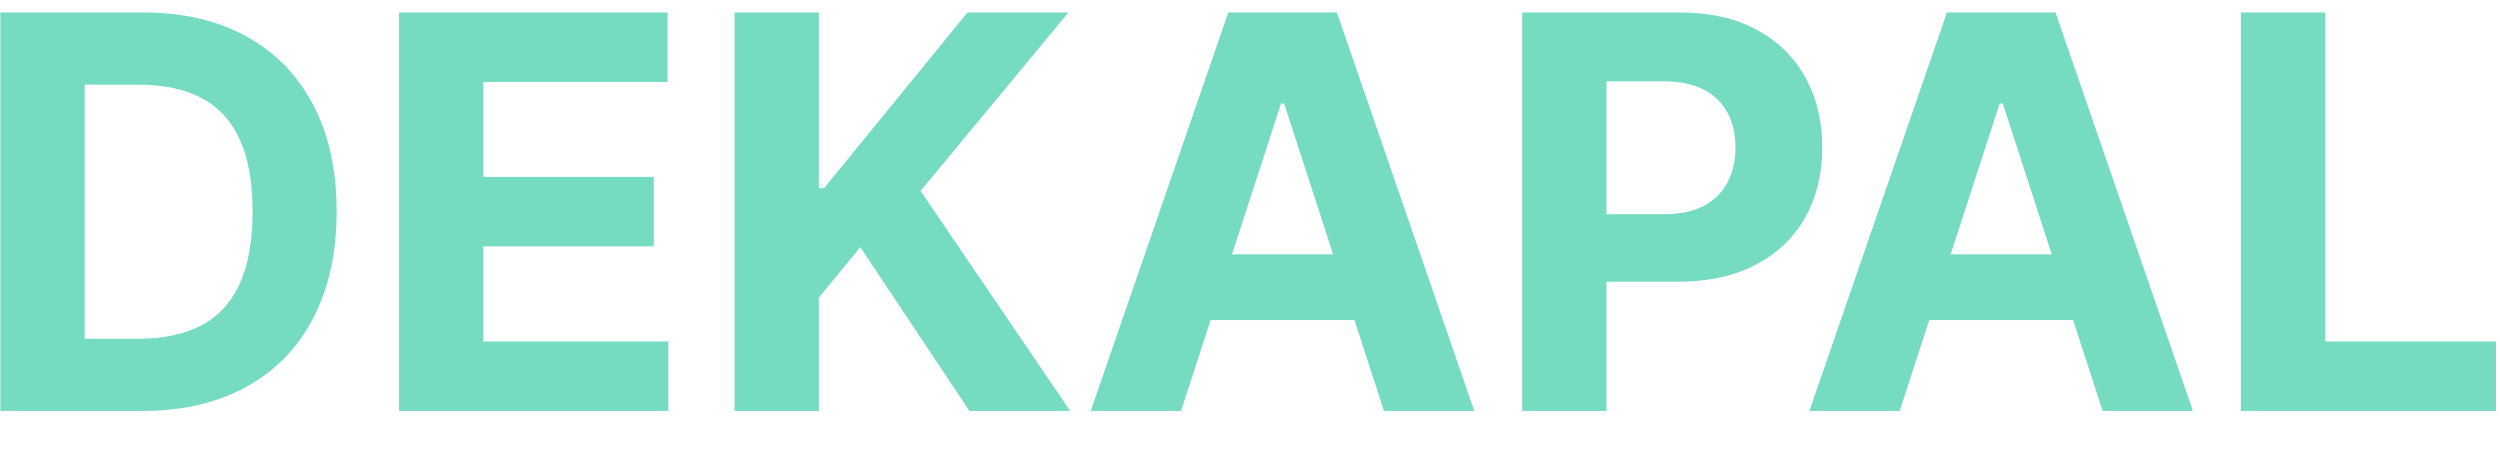
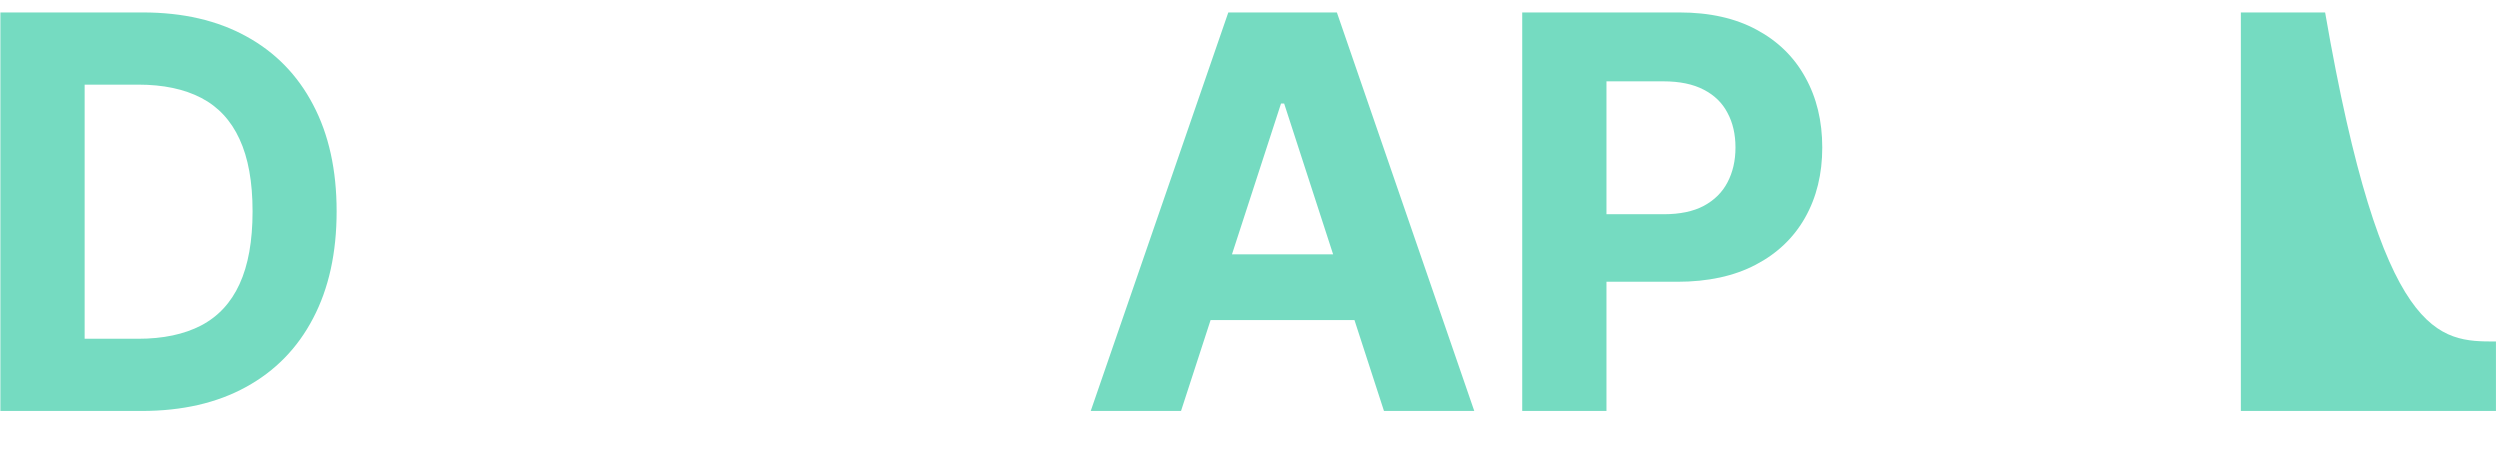
<svg xmlns="http://www.w3.org/2000/svg" viewBox="1927 2475.5 146 27" width="146" height="27">
  <path fill="#75DBC1" stroke="none" fill-opacity="1" stroke-width="1" stroke-opacity="1" color="rgb(51, 51, 51)" font-size-adjust="none" id="tSvgff81ab9b0a" title="Path 46" d="M 1935.273 2499.5 C 1932.523 2499.5 1929.773 2499.5 1927.023 2499.5 C 1927.023 2491.742 1927.023 2483.985 1927.023 2476.227 C 1929.795 2476.227 1932.568 2476.227 1935.341 2476.227 C 1937.682 2476.227 1939.697 2476.693 1941.386 2477.625 C 1943.076 2478.549 1944.375 2479.879 1945.284 2481.614 C 1946.201 2483.349 1946.659 2485.424 1946.659 2487.841 C 1946.659 2490.265 1946.201 2492.349 1945.284 2494.091 C 1944.375 2495.833 1943.068 2497.171 1941.364 2498.102C 1939.667 2499.034 1937.636 2499.5 1935.273 2499.5Z M 1931.943 2495.284 C 1932.985 2495.284 1934.026 2495.284 1935.068 2495.284 C 1936.523 2495.284 1937.746 2495.026 1938.739 2494.511 C 1939.739 2493.989 1940.489 2493.182 1940.989 2492.091 C 1941.496 2490.992 1941.75 2489.576 1941.75 2487.841 C 1941.75 2486.121 1941.496 2484.716 1940.989 2483.625 C 1940.489 2482.534 1939.742 2481.731 1938.75 2481.216 C 1937.758 2480.701 1936.534 2480.443 1935.08 2480.443 C 1934.034 2480.443 1932.989 2480.443 1931.943 2480.443C 1931.943 2485.39 1931.943 2490.337 1931.943 2495.284Z" />
-   <path fill="#75DBC1" stroke="none" fill-opacity="1" stroke-width="1" stroke-opacity="1" color="rgb(51, 51, 51)" font-size-adjust="none" id="tSvg16349f58220" title="Path 47" d="M 1950.304 2499.5 C 1950.304 2491.742 1950.304 2483.985 1950.304 2476.227 C 1955.531 2476.227 1960.759 2476.227 1965.986 2476.227 C 1965.986 2477.58 1965.986 2478.932 1965.986 2480.284 C 1962.399 2480.284 1958.812 2480.284 1955.224 2480.284 C 1955.224 2482.133 1955.224 2483.981 1955.224 2485.83 C 1958.543 2485.83 1961.861 2485.83 1965.179 2485.83 C 1965.179 2487.182 1965.179 2488.534 1965.179 2489.886 C 1961.861 2489.886 1958.543 2489.886 1955.224 2489.886 C 1955.224 2491.739 1955.224 2493.591 1955.224 2495.443 C 1958.827 2495.443 1962.429 2495.443 1966.031 2495.443 C 1966.031 2496.795 1966.031 2498.148 1966.031 2499.5C 1960.789 2499.5 1955.546 2499.5 1950.304 2499.5Z" />
-   <path fill="#75DBC1" stroke="none" fill-opacity="1" stroke-width="1" stroke-opacity="1" color="rgb(51, 51, 51)" font-size-adjust="none" id="tSvgbff6681513" title="Path 48" d="M 1969.898 2499.5 C 1969.898 2491.742 1969.898 2483.985 1969.898 2476.227 C 1971.538 2476.227 1973.178 2476.227 1974.818 2476.227 C 1974.818 2479.648 1974.818 2483.068 1974.818 2486.489 C 1974.92 2486.489 1975.023 2486.489 1975.125 2486.489 C 1977.917 2483.068 1980.708 2479.648 1983.5 2476.227 C 1985.466 2476.227 1987.432 2476.227 1989.398 2476.227 C 1986.519 2479.701 1983.64 2483.174 1980.761 2486.648 C 1983.674 2490.932 1986.587 2495.216 1989.5 2499.5 C 1987.538 2499.5 1985.576 2499.5 1983.614 2499.5 C 1981.489 2496.311 1979.364 2493.121 1977.239 2489.932 C 1976.432 2490.917 1975.625 2491.902 1974.818 2492.886 C 1974.818 2495.091 1974.818 2497.295 1974.818 2499.5C 1973.178 2499.5 1971.538 2499.5 1969.898 2499.5Z" />
  <path fill="#75DBC1" stroke="none" fill-opacity="1" stroke-width="1" stroke-opacity="1" color="rgb(51, 51, 51)" font-size-adjust="none" id="tSvgc478c3153d" title="Path 49" d="M 1995.972 2499.5 C 1994.214 2499.5 1992.456 2499.5 1990.699 2499.5 C 1993.377 2491.742 1996.055 2483.985 1998.733 2476.227 C 2000.847 2476.227 2002.96 2476.227 2005.074 2476.227 C 2007.748 2483.985 2010.422 2491.742 2013.097 2499.5 C 2011.339 2499.5 2009.581 2499.5 2007.824 2499.5 C 2005.881 2493.515 2003.937 2487.53 2001.994 2481.545 C 2001.934 2481.545 2001.873 2481.545 2001.812 2481.545C 1999.866 2487.53 1997.919 2493.515 1995.972 2499.5Z M 1995.642 2490.352 C 1999.794 2490.352 2003.945 2490.352 2008.097 2490.352 C 2008.097 2491.633 2008.097 2492.913 2008.097 2494.193 C 2003.945 2494.193 1999.794 2494.193 1995.642 2494.193C 1995.642 2492.913 1995.642 2491.633 1995.642 2490.352Z" />
  <path fill="#75DBC1" stroke="none" fill-opacity="1" stroke-width="1" stroke-opacity="1" color="rgb(51, 51, 51)" font-size-adjust="none" id="tSvg6e12afa607" title="Path 50" d="M 2015.898 2499.5 C 2015.898 2491.742 2015.898 2483.985 2015.898 2476.227 C 2018.958 2476.227 2022.019 2476.227 2025.08 2476.227 C 2026.845 2476.227 2028.348 2476.564 2029.591 2477.239 C 2030.833 2477.905 2031.78 2478.833 2032.432 2480.023 C 2033.091 2481.205 2033.42 2482.568 2033.42 2484.114 C 2033.42 2485.659 2033.087 2487.023 2032.42 2488.205 C 2031.754 2489.386 2030.788 2490.307 2029.523 2490.966 C 2028.265 2491.625 2026.742 2491.955 2024.955 2491.955 C 2023.004 2491.955 2021.053 2491.955 2019.102 2491.955 C 2019.102 2490.64 2019.102 2489.326 2019.102 2488.011 C 2020.788 2488.011 2022.473 2488.011 2024.159 2488.011 C 2025.106 2488.011 2025.886 2487.849 2026.5 2487.523 C 2027.121 2487.189 2027.583 2486.731 2027.886 2486.148 C 2028.197 2485.557 2028.352 2484.879 2028.352 2484.114 C 2028.352 2483.341 2028.197 2482.667 2027.886 2482.091 C 2027.583 2481.508 2027.121 2481.057 2026.5 2480.739 C 2025.879 2480.413 2025.091 2480.25 2024.136 2480.25 C 2023.03 2480.25 2021.924 2480.25 2020.818 2480.25 C 2020.818 2486.667 2020.818 2493.083 2020.818 2499.5C 2019.178 2499.5 2017.538 2499.5 2015.898 2499.5Z" />
-   <path fill="#75DBC1" stroke="none" fill-opacity="1" stroke-width="1" stroke-opacity="1" color="rgb(51, 51, 51)" font-size-adjust="none" id="tSvg4c4be4ab68" title="Path 51" d="M 2037.94 2499.5 C 2036.183 2499.5 2034.425 2499.5 2032.668 2499.5 C 2035.346 2491.742 2038.024 2483.985 2040.702 2476.227 C 2042.816 2476.227 2044.929 2476.227 2047.043 2476.227 C 2049.717 2483.985 2052.391 2491.742 2055.065 2499.5 C 2053.308 2499.5 2051.55 2499.5 2049.793 2499.5 C 2047.85 2493.515 2045.906 2487.53 2043.963 2481.545 C 2043.902 2481.545 2043.842 2481.545 2043.781 2481.545C 2041.834 2487.53 2039.887 2493.515 2037.94 2499.5Z M 2037.611 2490.352 C 2041.762 2490.352 2045.914 2490.352 2050.065 2490.352 C 2050.065 2491.633 2050.065 2492.913 2050.065 2494.193 C 2045.914 2494.193 2041.762 2494.193 2037.611 2494.193C 2037.611 2492.913 2037.611 2491.633 2037.611 2490.352Z" />
-   <path fill="#75DBC1" stroke="none" fill-opacity="1" stroke-width="1" stroke-opacity="1" color="rgb(51, 51, 51)" font-size-adjust="none" id="tSvg13060afde4d" title="Path 52" d="M 2057.866 2499.5 C 2057.866 2491.742 2057.866 2483.985 2057.866 2476.227 C 2059.506 2476.227 2061.147 2476.227 2062.787 2476.227 C 2062.787 2482.633 2062.787 2489.038 2062.787 2495.443 C 2066.113 2495.443 2069.438 2495.443 2072.764 2495.443 C 2072.764 2496.795 2072.764 2498.148 2072.764 2499.5C 2067.798 2499.5 2062.832 2499.5 2057.866 2499.5Z" />
+   <path fill="#75DBC1" stroke="none" fill-opacity="1" stroke-width="1" stroke-opacity="1" color="rgb(51, 51, 51)" font-size-adjust="none" id="tSvg13060afde4d" title="Path 52" d="M 2057.866 2499.5 C 2057.866 2491.742 2057.866 2483.985 2057.866 2476.227 C 2059.506 2476.227 2061.147 2476.227 2062.787 2476.227 C 2066.113 2495.443 2069.438 2495.443 2072.764 2495.443 C 2072.764 2496.795 2072.764 2498.148 2072.764 2499.5C 2067.798 2499.5 2062.832 2499.5 2057.866 2499.5Z" />
  <defs> </defs>
</svg>